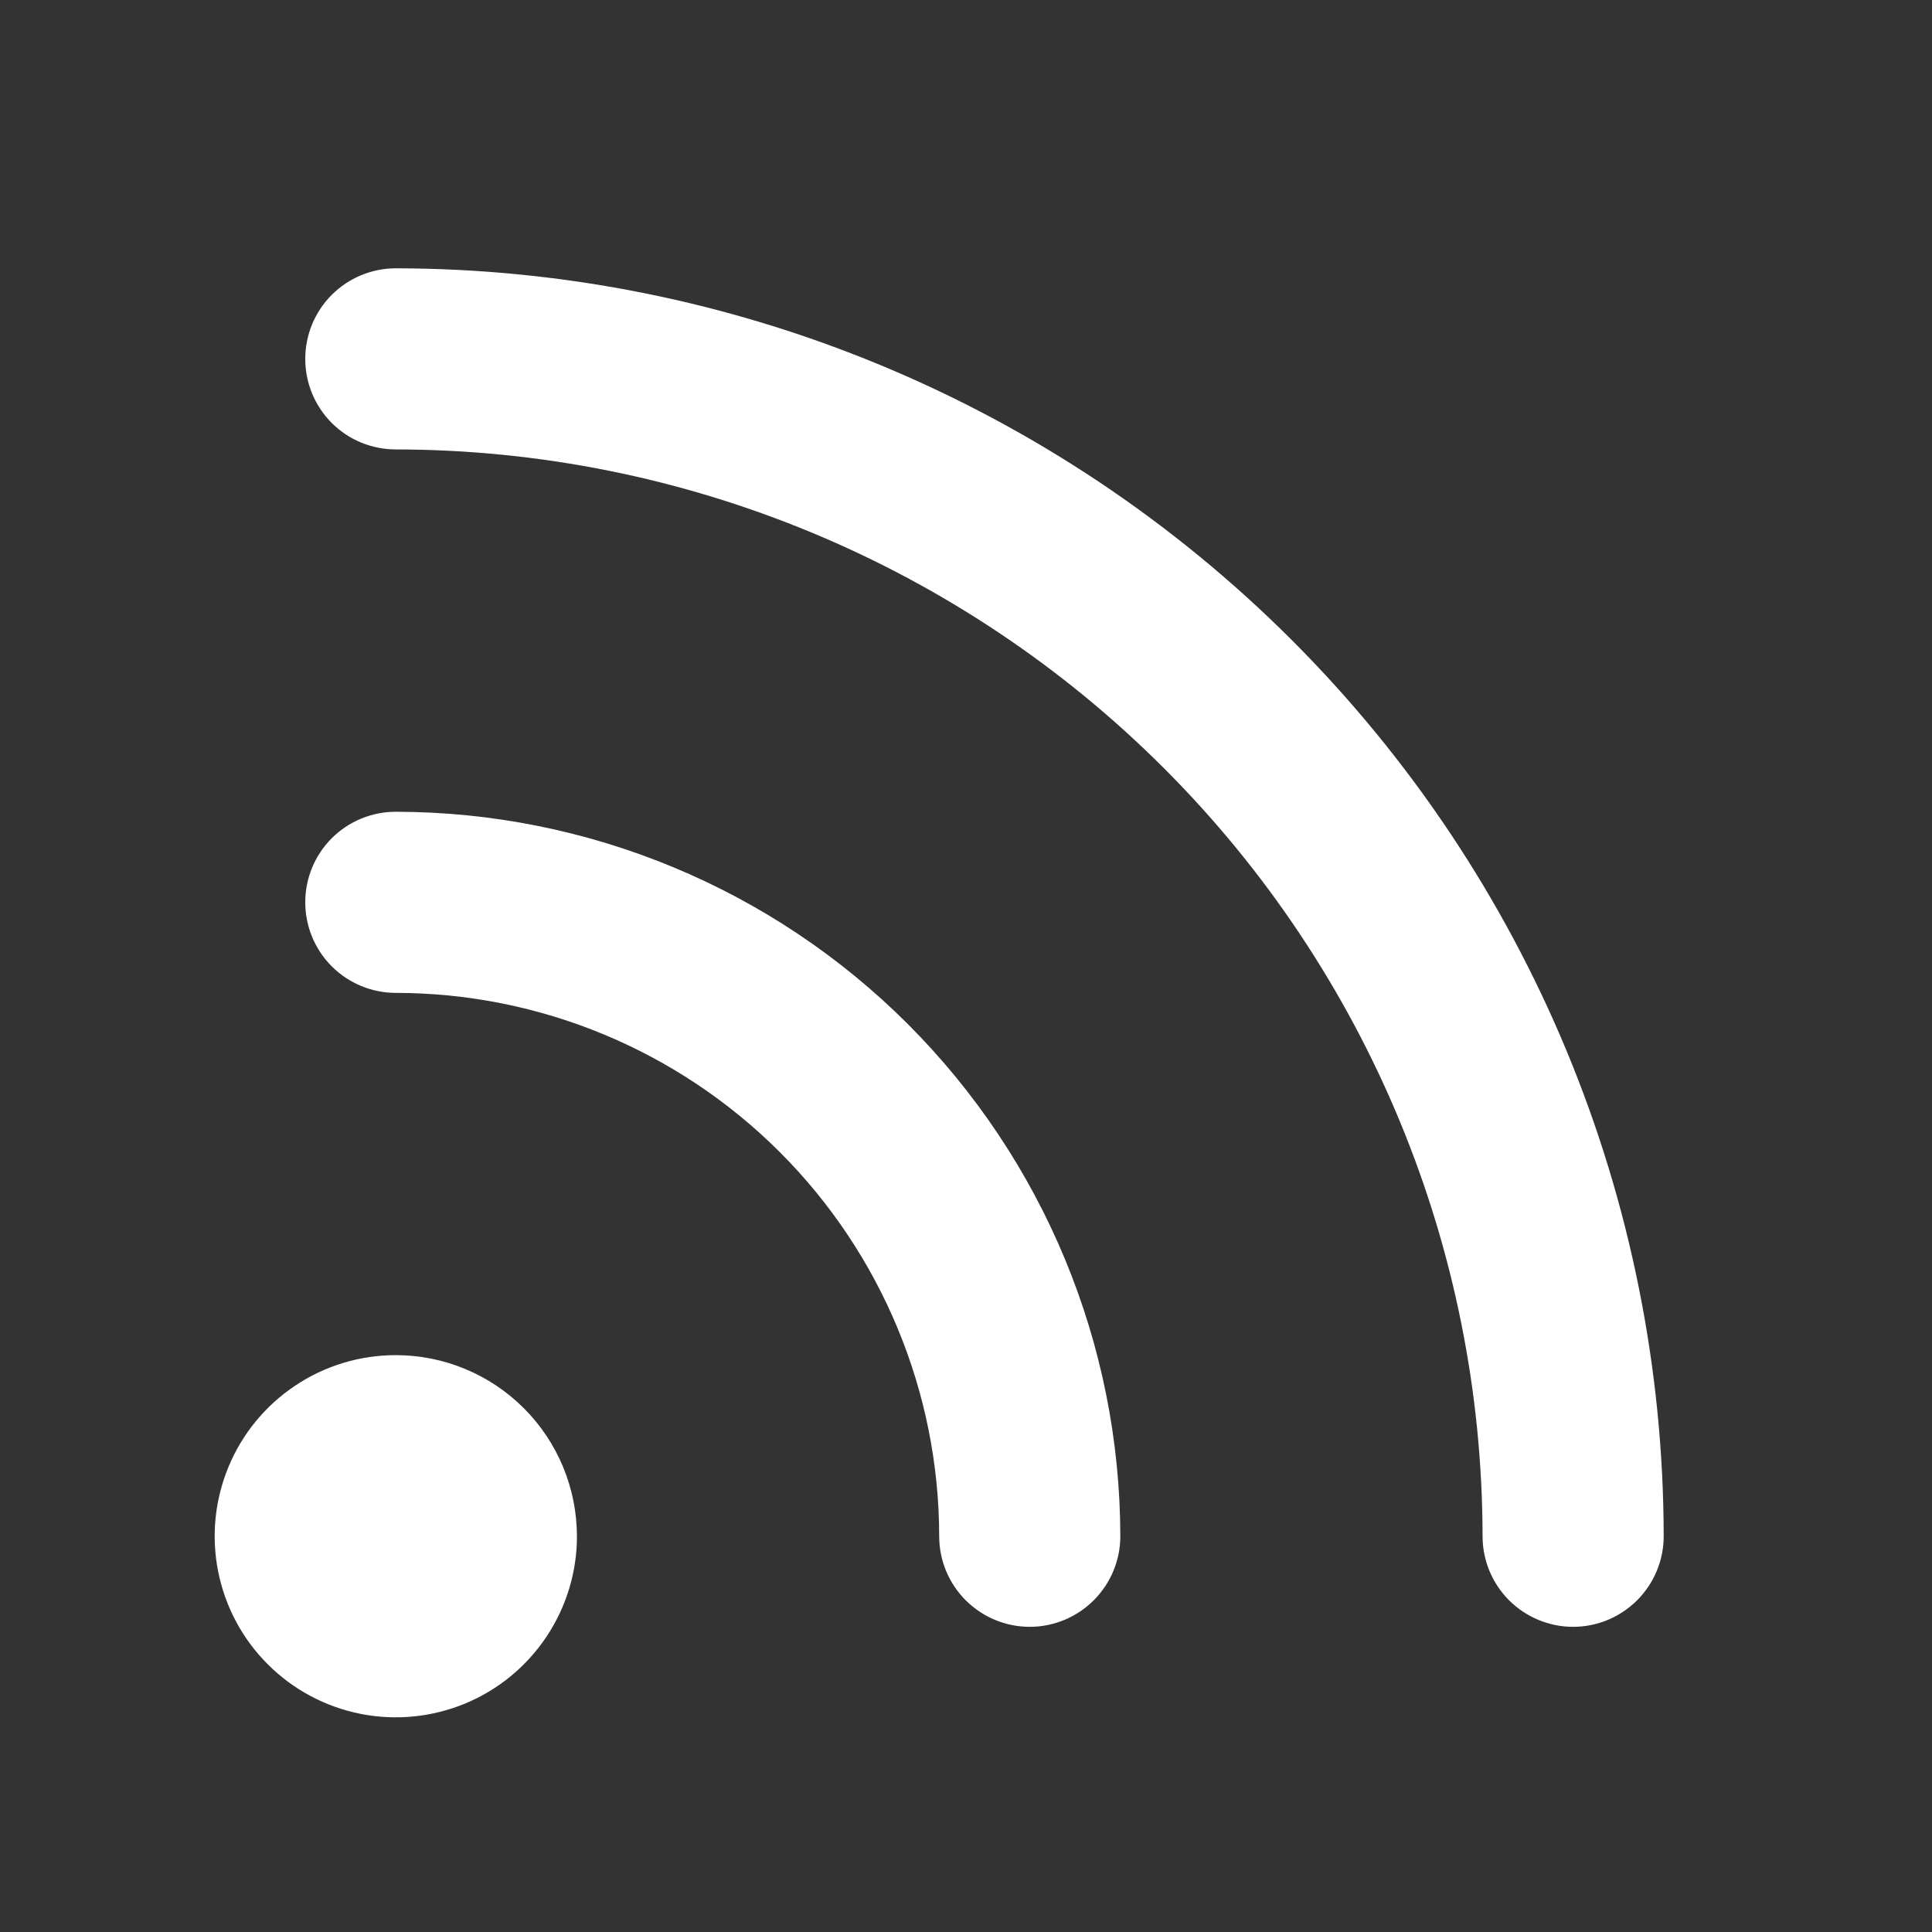
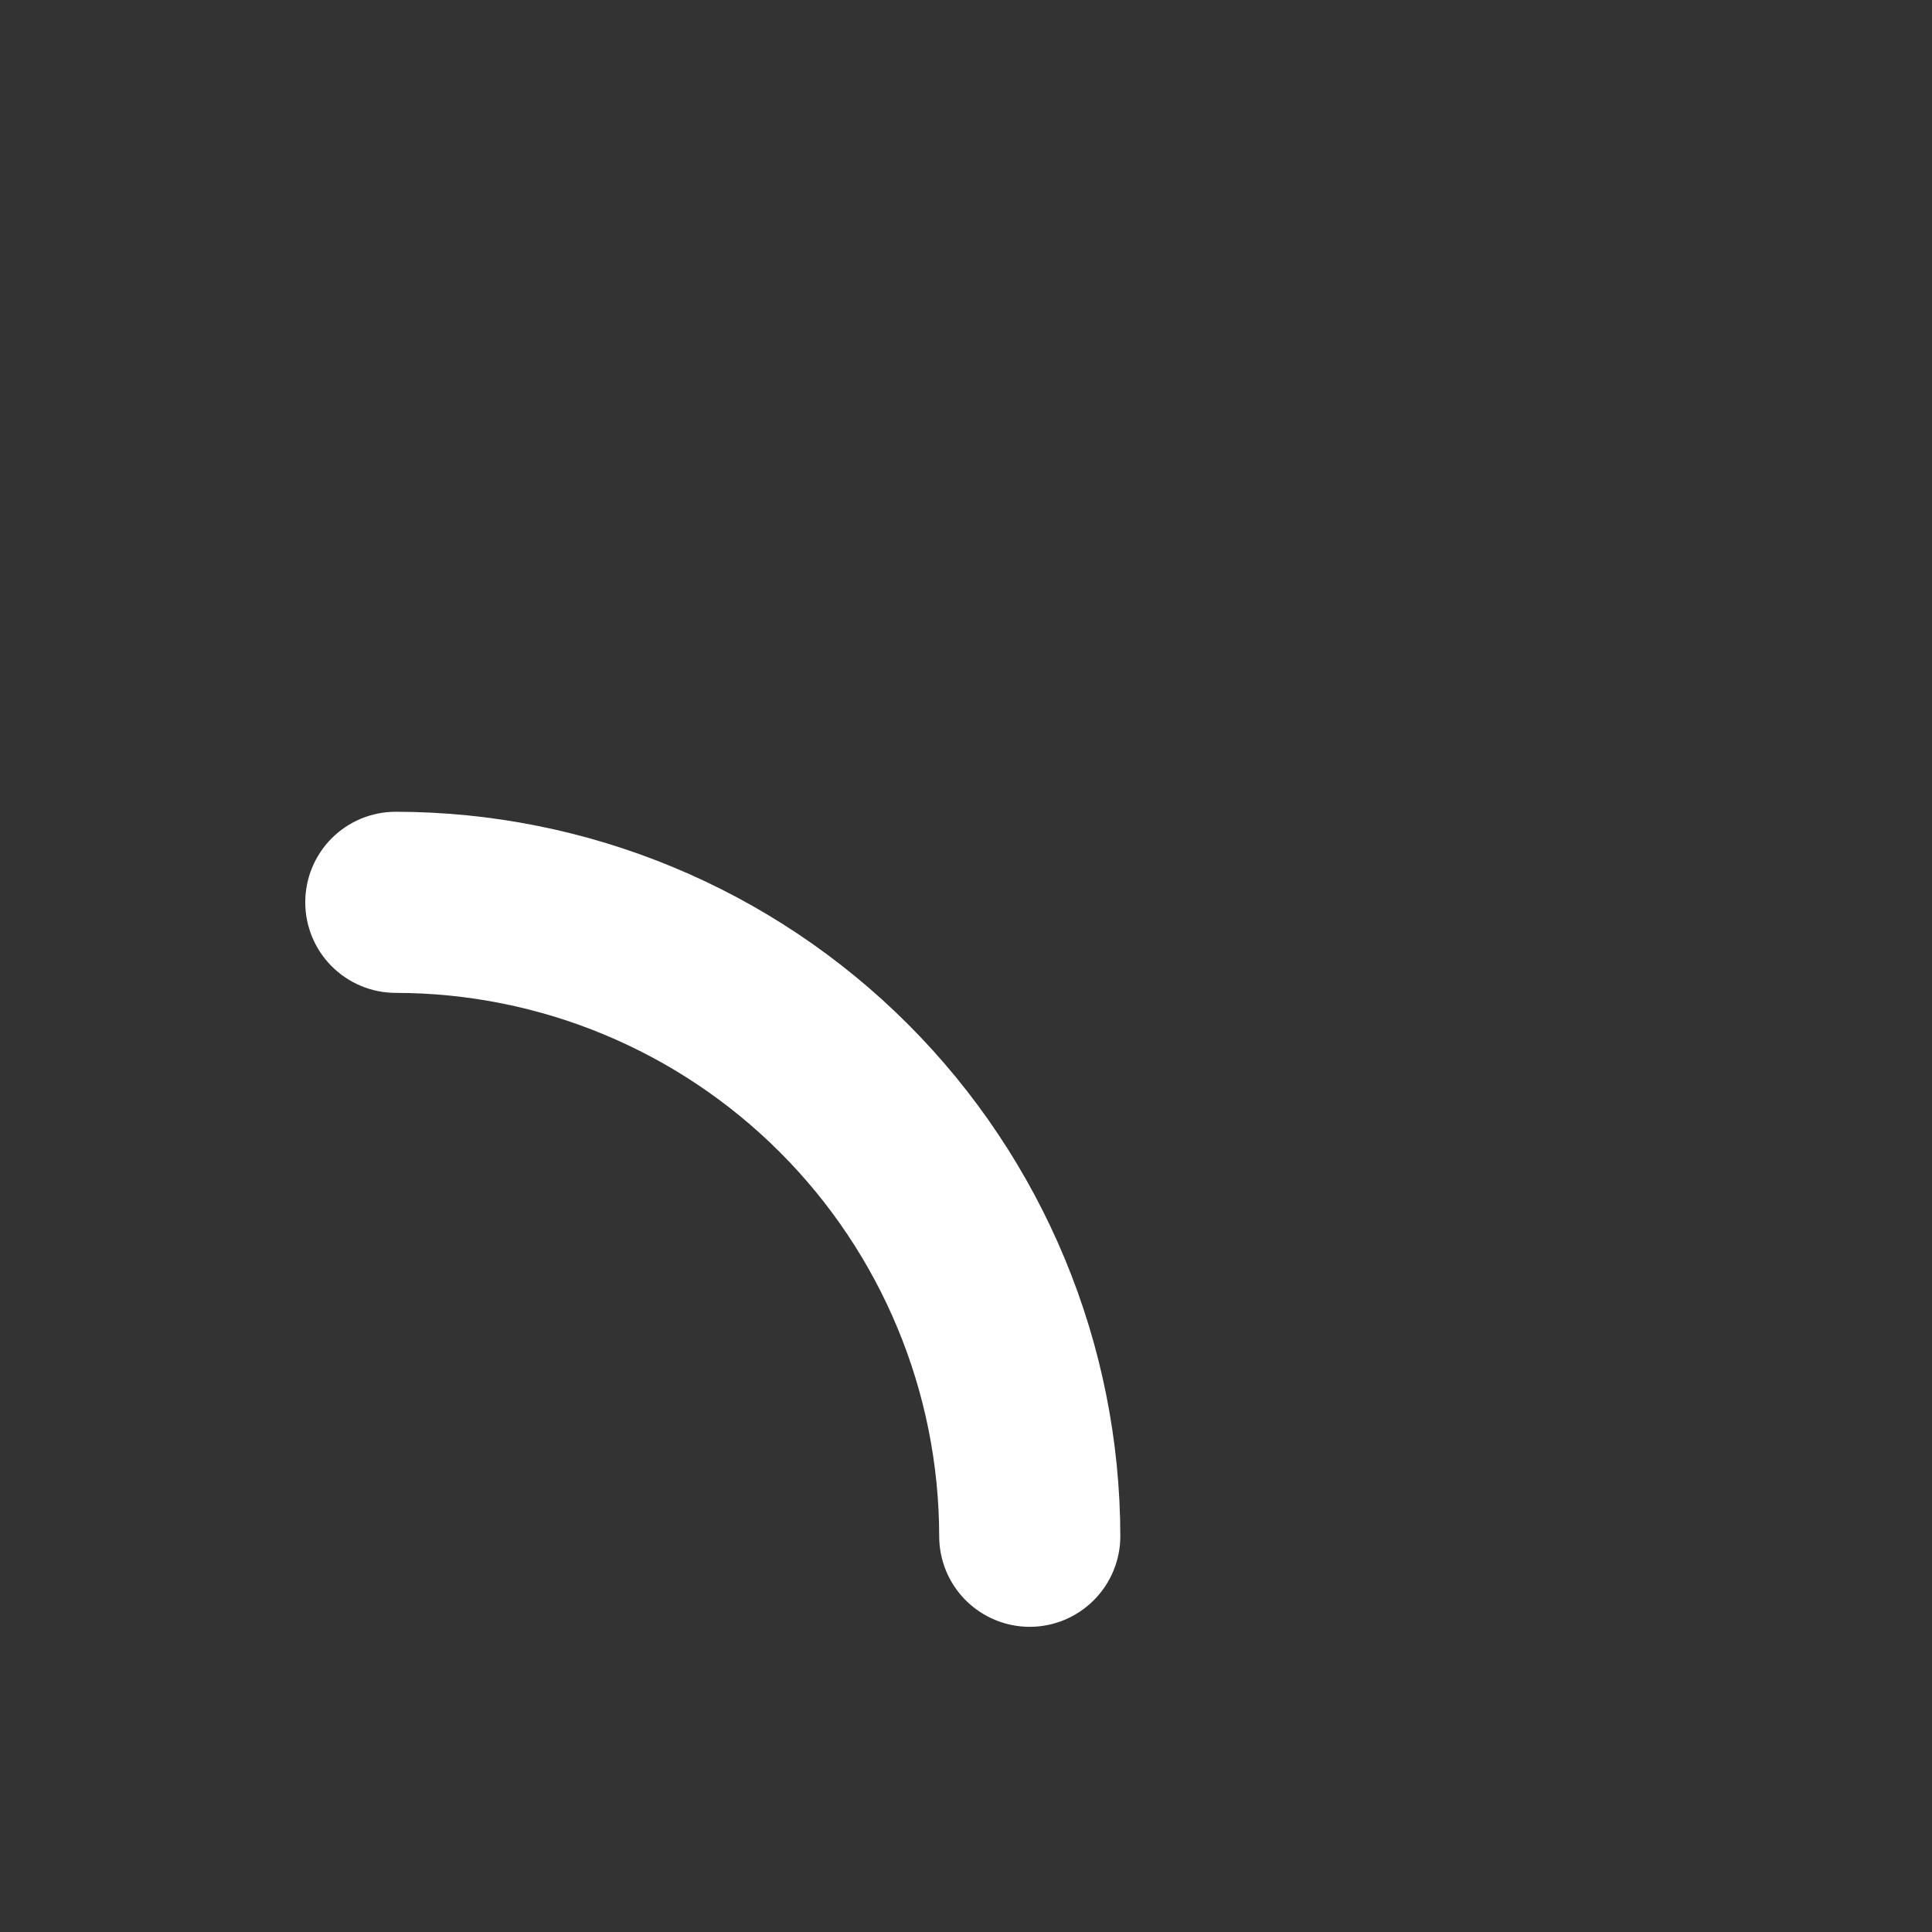
<svg xmlns="http://www.w3.org/2000/svg" width="24" height="24" viewBox="0 0 24 24" fill="none">
  <rect x="0" y="0" width="24" height="24" fill="#333333" stroke="none" />
-   <path d="M4.917 16.834C4.472 16.834 4.037 16.965 3.667 17.213C3.297 17.46 3.008 17.811 2.838 18.223C2.668 18.634 2.623 19.086 2.71 19.522C2.797 19.959 3.011 20.36 3.326 20.674C3.64 20.989 4.041 21.203 4.478 21.29C4.914 21.377 5.367 21.332 5.778 21.162C6.189 20.992 6.54 20.703 6.787 20.334C7.035 19.963 7.167 19.529 7.167 19.084C7.166 18.487 6.929 17.915 6.507 17.493C6.085 17.071 5.513 16.834 4.917 16.834Z" fill="white" />
  <path d="M4.917 10.084C4.618 10.084 4.332 10.202 4.121 10.413C3.91 10.624 3.792 10.91 3.792 11.209C3.792 11.507 3.91 11.793 4.121 12.004C4.332 12.215 4.618 12.334 4.917 12.334C6.706 12.335 8.422 13.047 9.688 14.313C10.953 15.578 11.665 17.294 11.667 19.084C11.667 19.382 11.785 19.668 11.996 19.879C12.207 20.09 12.493 20.209 12.792 20.209C13.09 20.209 13.376 20.09 13.587 19.879C13.798 19.668 13.917 19.382 13.917 19.084C13.914 16.697 12.965 14.41 11.278 12.722C9.591 11.035 7.303 10.086 4.917 10.084Z" fill="white" />
-   <path d="M4.917 3.333C4.618 3.333 4.332 3.452 4.121 3.663C3.91 3.874 3.792 4.16 3.792 4.458C3.792 4.757 3.91 5.043 4.121 5.254C4.332 5.465 4.618 5.583 4.917 5.583C8.496 5.587 11.927 7.011 14.458 9.542C16.989 12.073 18.413 15.504 18.417 19.084C18.417 19.382 18.535 19.668 18.746 19.879C18.957 20.09 19.243 20.209 19.542 20.209C19.84 20.209 20.126 20.09 20.337 19.879C20.548 19.668 20.667 19.382 20.667 19.084C20.662 14.908 19.001 10.905 16.048 7.952C13.096 4.999 9.092 3.338 4.917 3.333Z" fill="white" />
</svg>